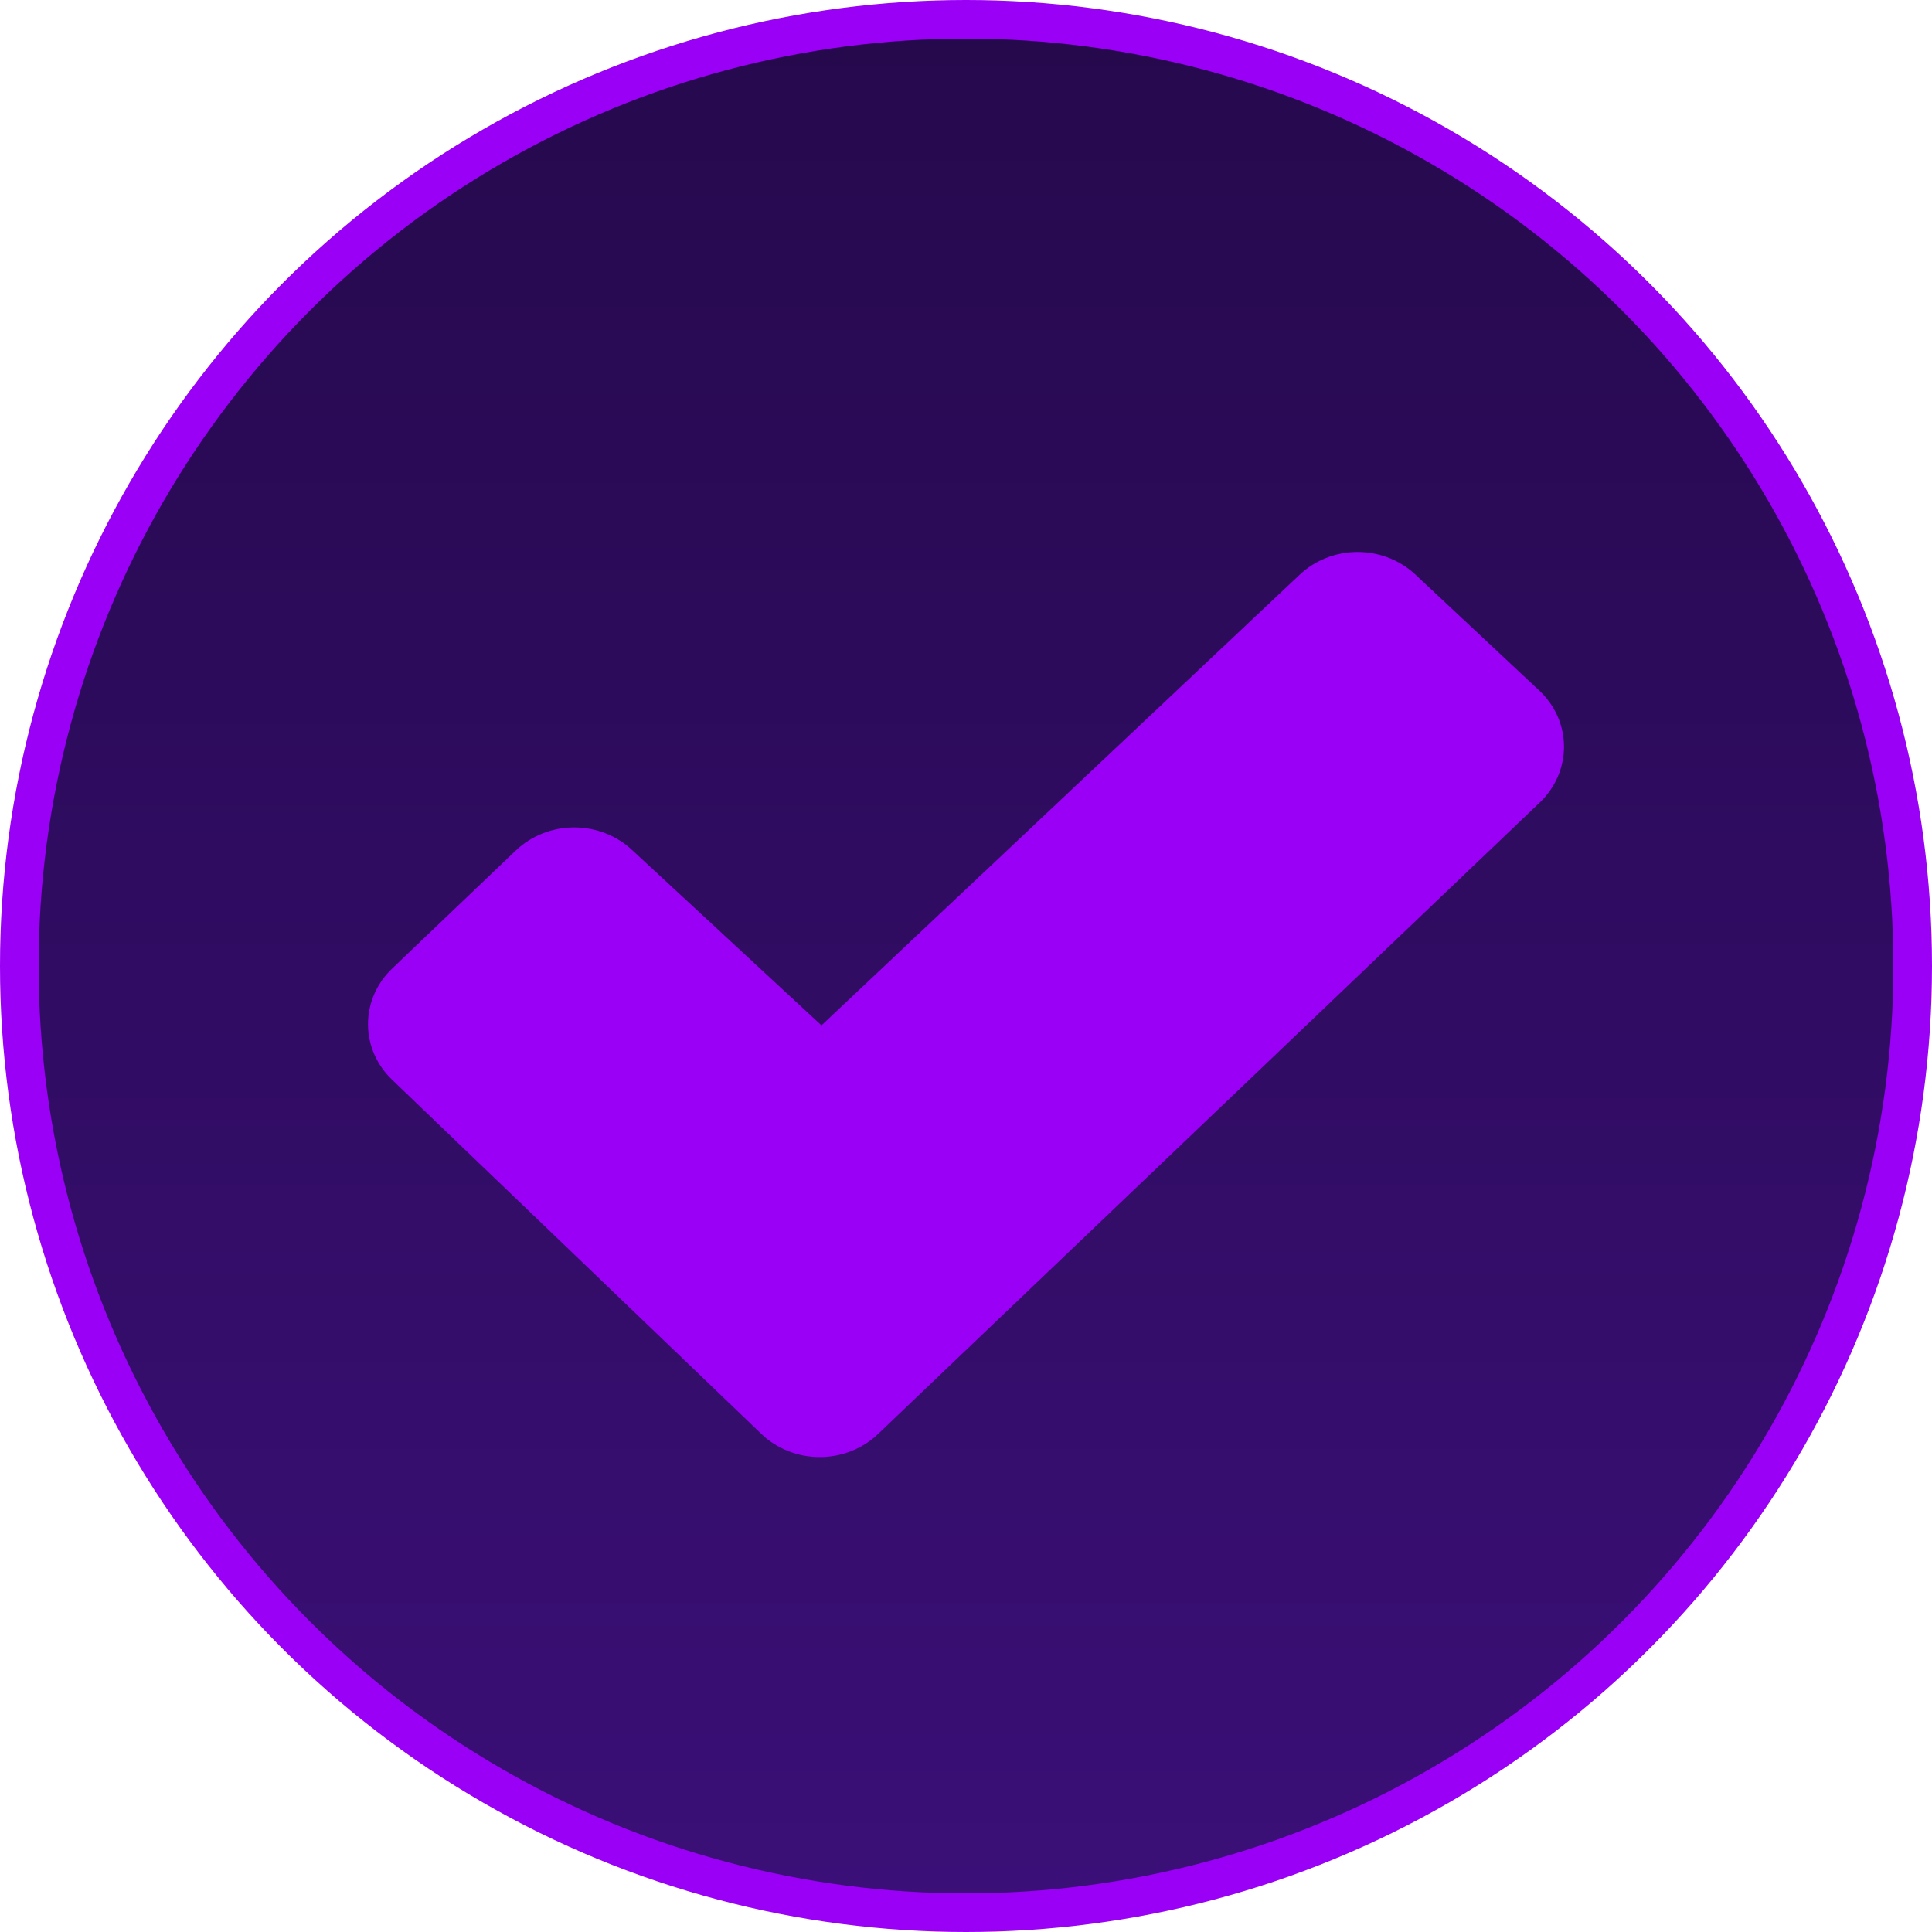
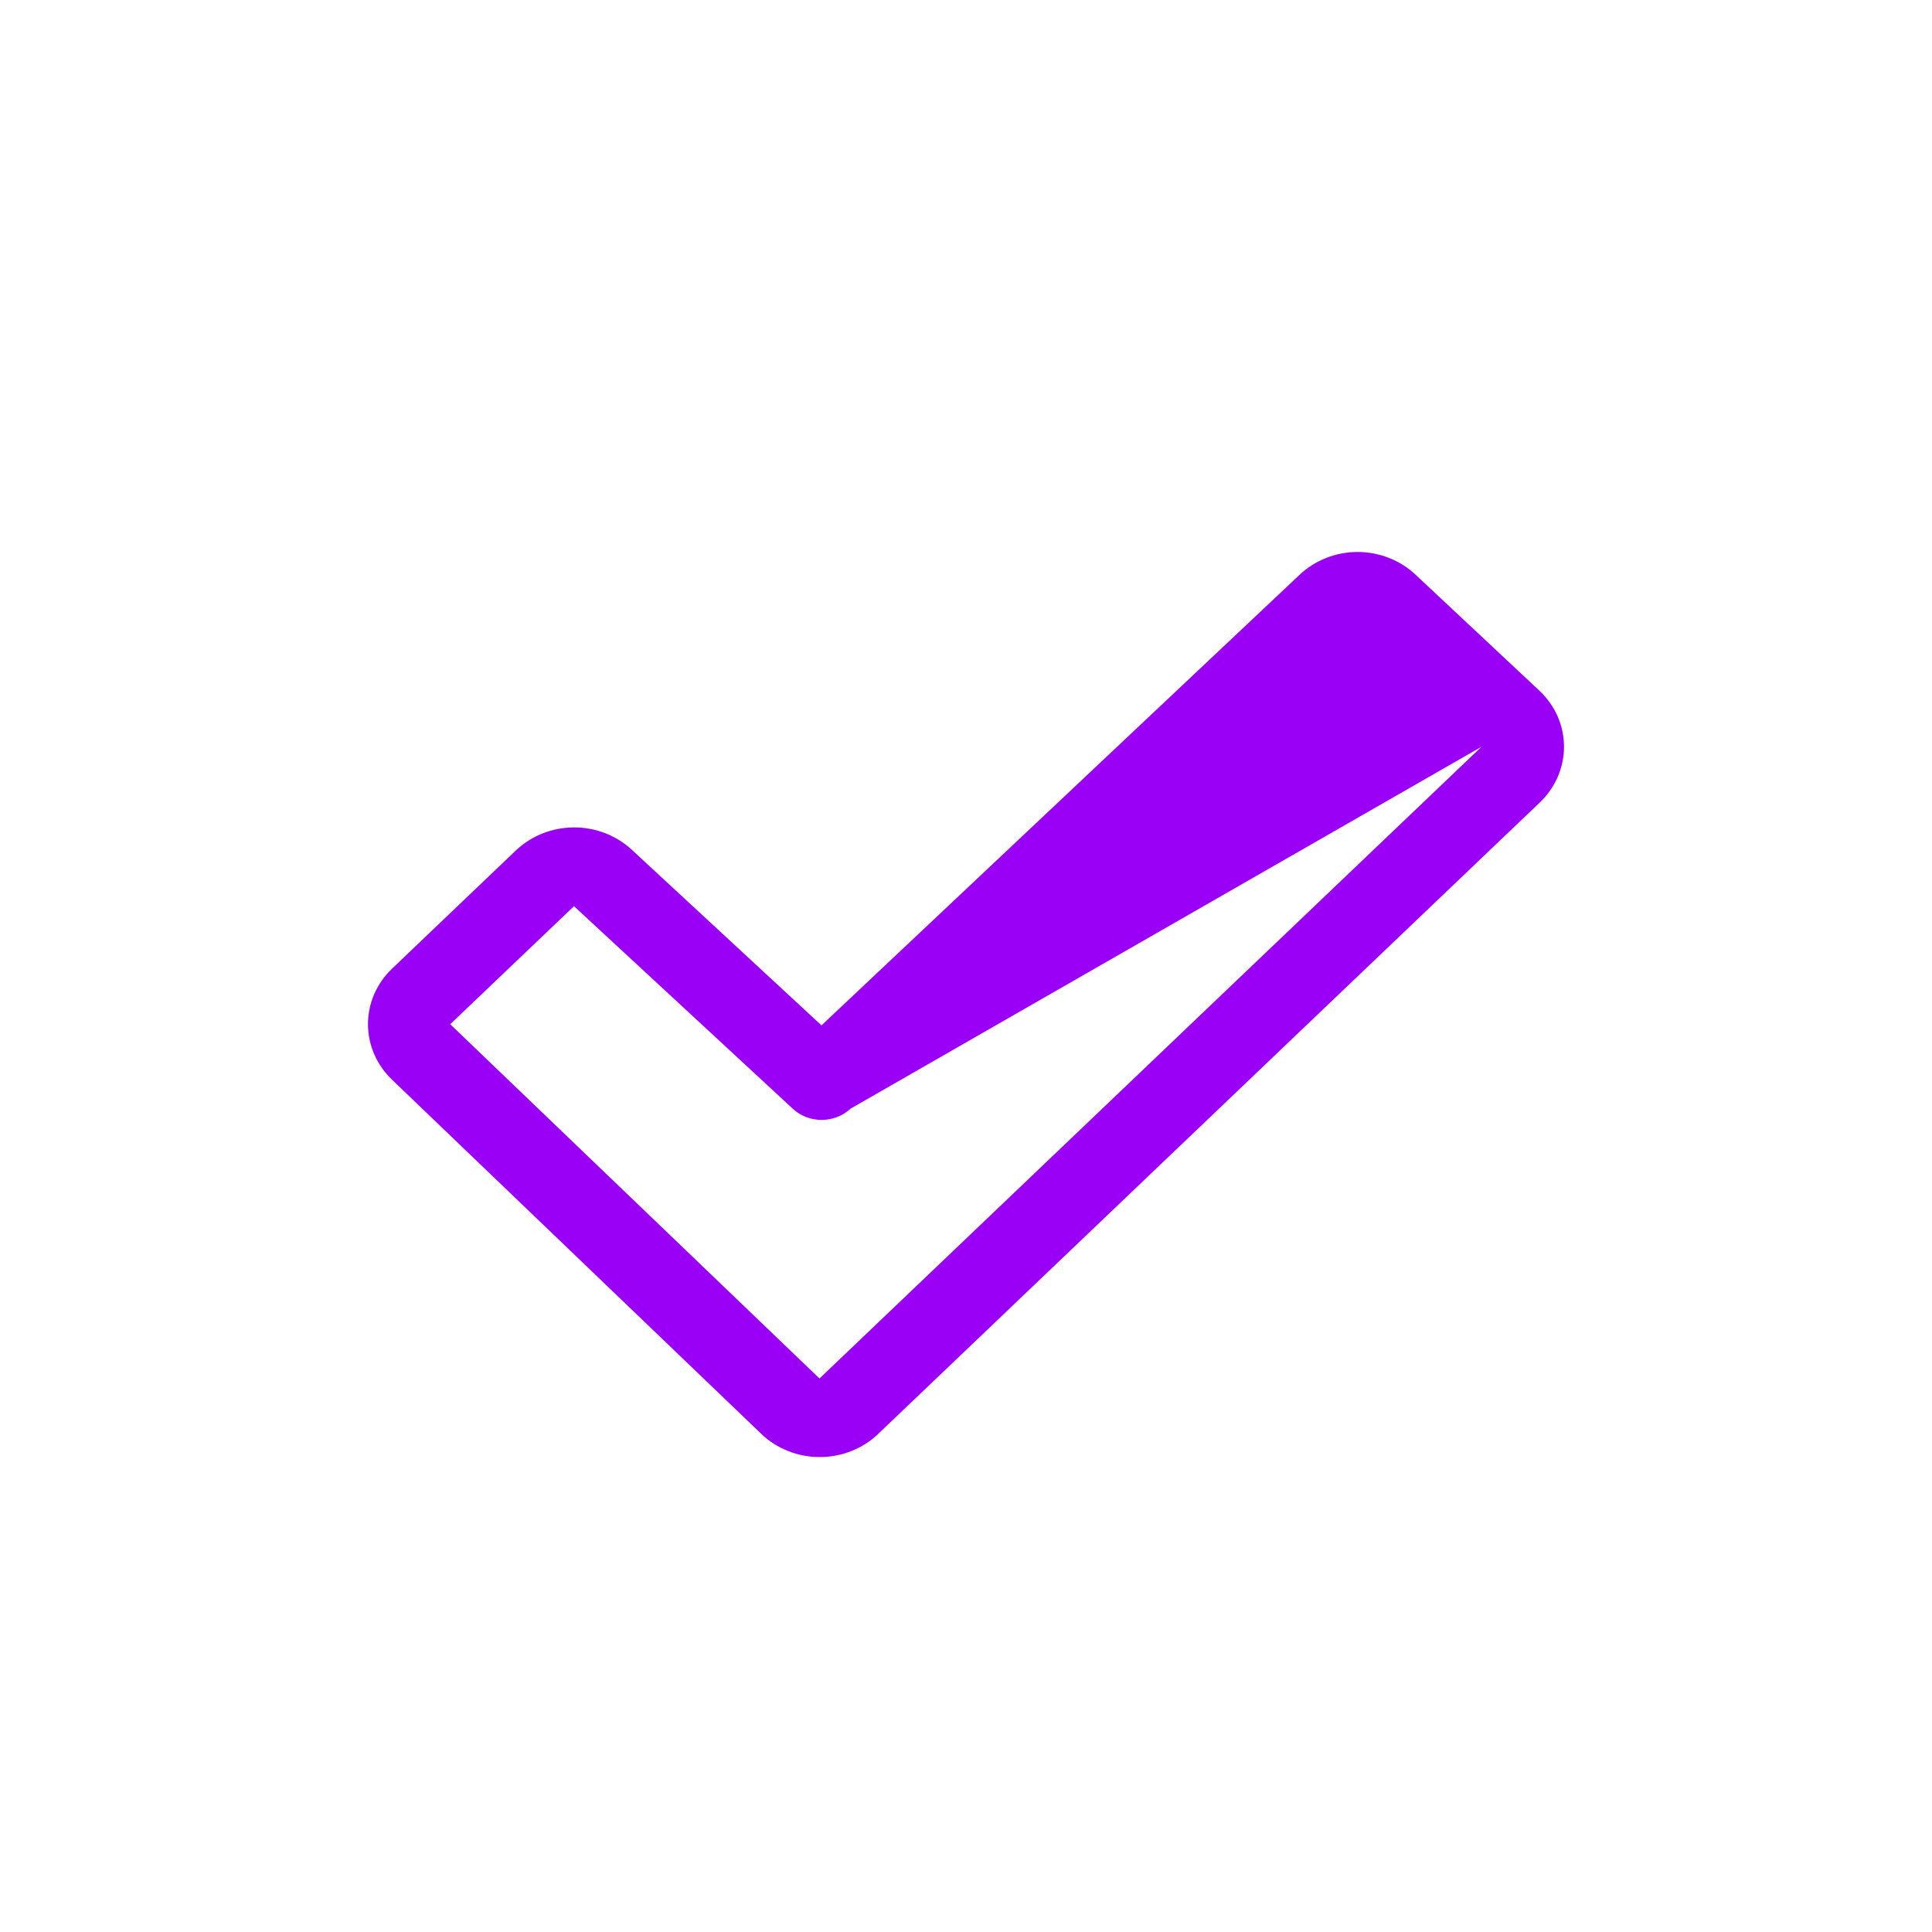
<svg xmlns="http://www.w3.org/2000/svg" width="30" height="30" viewBox="0 0 30 30" fill="none">
-   <circle cx="15" cy="15" r="14.7" fill="url(#paint0_linear_472_2)" stroke="#9900F5" stroke-width="0.6" />
-   <path d="M23.907 10.728L21.985 8.928C21.745 8.7 21.42 8.571 21.081 8.571C20.742 8.571 20.417 8.7 20.177 8.928L12.756 15.922L9.818 13.202C9.577 12.975 9.252 12.847 8.913 12.848C8.575 12.849 8.25 12.977 8.01 13.206L6.089 15.04C5.849 15.269 5.714 15.579 5.714 15.903C5.714 16.227 5.849 16.538 6.089 16.767L11.823 22.267C11.942 22.381 12.083 22.471 12.239 22.532C12.394 22.594 12.56 22.625 12.729 22.625C12.897 22.625 13.064 22.594 13.219 22.532C13.374 22.471 13.516 22.381 13.635 22.267L23.911 12.46C24.03 12.346 24.124 12.211 24.189 12.062C24.253 11.913 24.286 11.754 24.286 11.593C24.285 11.432 24.252 11.273 24.187 11.124C24.122 10.976 24.026 10.841 23.907 10.728ZM12.725 21.405L6.991 15.904L8.913 14.071C8.915 14.073 8.917 14.075 8.919 14.077L12.31 17.216C12.429 17.328 12.59 17.39 12.758 17.39C12.925 17.39 13.086 17.328 13.206 17.216L21.087 9.793L23.004 11.596L12.725 21.405Z" fill="#9900F5" />
-   <path d="M20.521 9.575L17.008 12.587L12.992 16.602L11.236 15.598L9.228 13.591L7.973 14.093L6.718 15.097L6.467 16.351L8.224 17.857L10.483 20.618L12.49 21.873L13.494 21.622L18.764 16.602L23.031 12.587L23.533 11.332C23.282 11.081 22.78 10.529 22.78 10.328C22.78 10.127 21.776 9.575 21.274 9.324L20.521 9.575Z" fill="#9900F5" />
+   <path d="M23.907 10.728L21.985 8.928C21.745 8.7 21.42 8.571 21.081 8.571C20.742 8.571 20.417 8.7 20.177 8.928L12.756 15.922L9.818 13.202C9.577 12.975 9.252 12.847 8.913 12.848C8.575 12.849 8.25 12.977 8.01 13.206L6.089 15.04C5.849 15.269 5.714 15.579 5.714 15.903C5.714 16.227 5.849 16.538 6.089 16.767L11.823 22.267C11.942 22.381 12.083 22.471 12.239 22.532C12.394 22.594 12.56 22.625 12.729 22.625C12.897 22.625 13.064 22.594 13.219 22.532C13.374 22.471 13.516 22.381 13.635 22.267L23.911 12.46C24.03 12.346 24.124 12.211 24.189 12.062C24.253 11.913 24.286 11.754 24.286 11.593C24.285 11.432 24.252 11.273 24.187 11.124C24.122 10.976 24.026 10.841 23.907 10.728ZM12.725 21.405L6.991 15.904L8.913 14.071C8.915 14.073 8.917 14.075 8.919 14.077L12.31 17.216C12.429 17.328 12.59 17.39 12.758 17.39C12.925 17.39 13.086 17.328 13.206 17.216L23.004 11.596L12.725 21.405Z" fill="#9900F5" />
  <defs>
    <linearGradient id="paint0_linear_472_2" x1="15" y1="0" x2="15" y2="30" gradientUnits="userSpaceOnUse">
      <stop stop-color="#25094C" />
      <stop offset="1" stop-color="#3B0F78" />
    </linearGradient>
  </defs>
</svg>